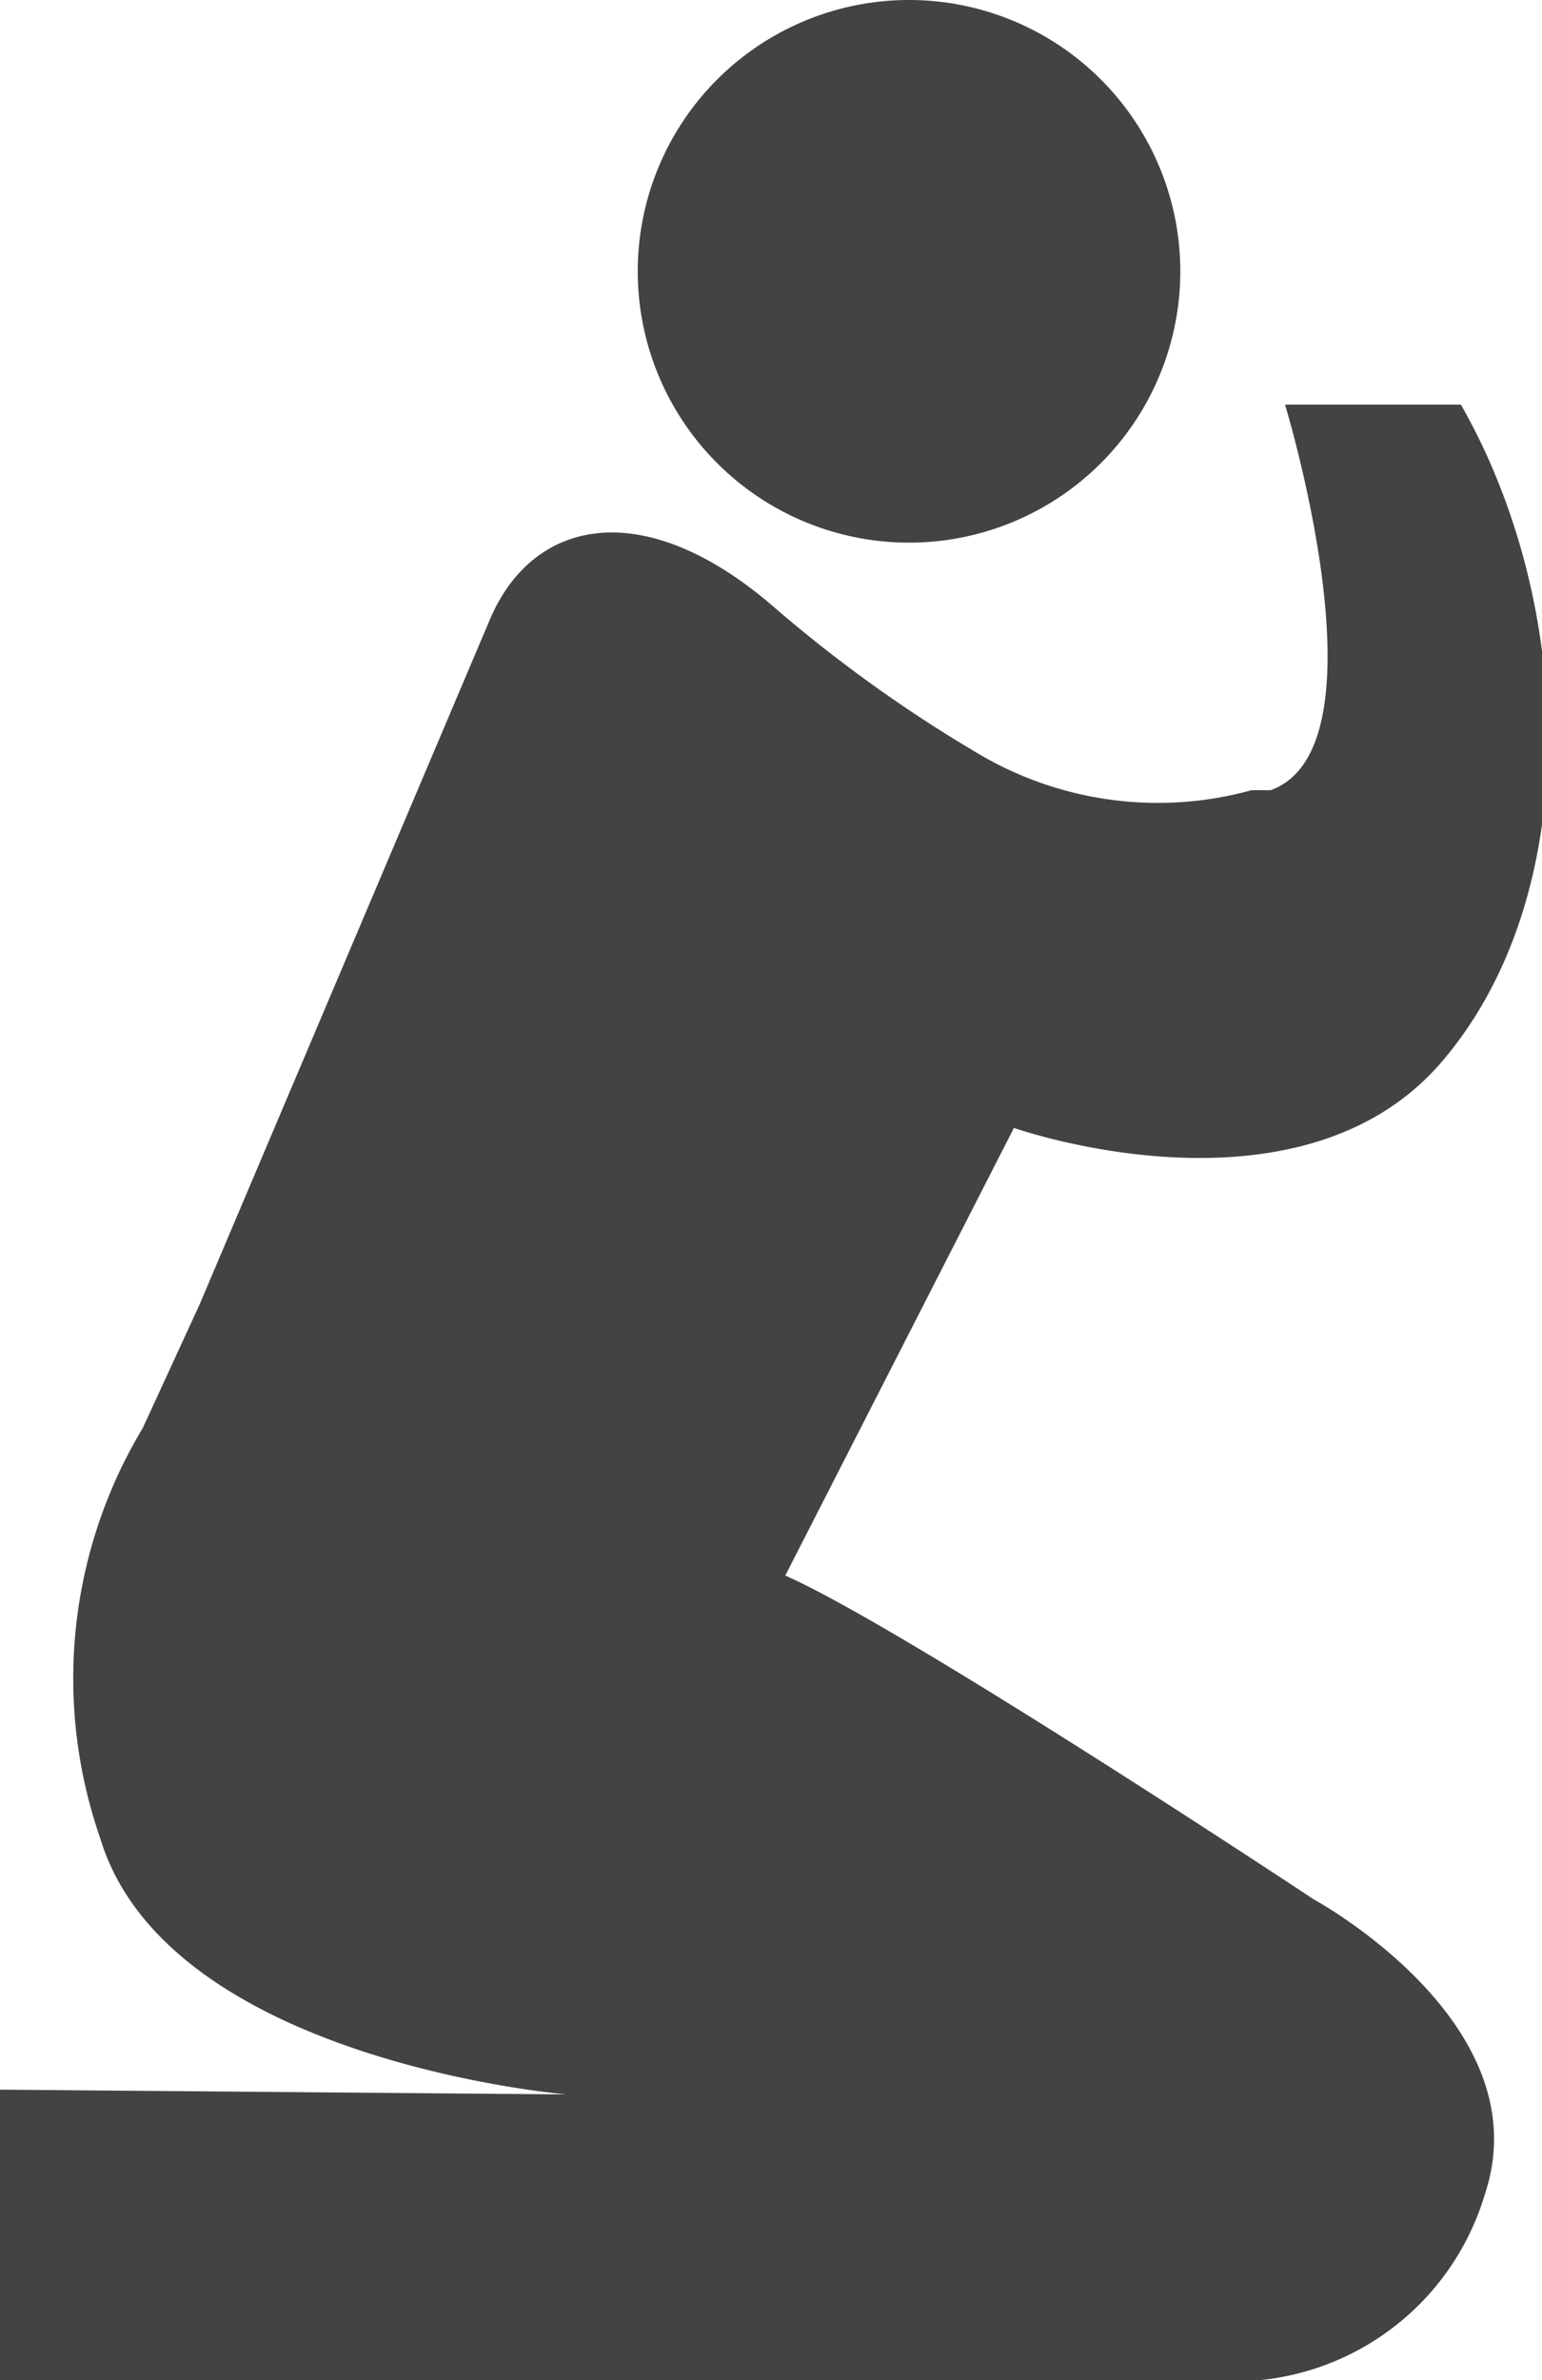
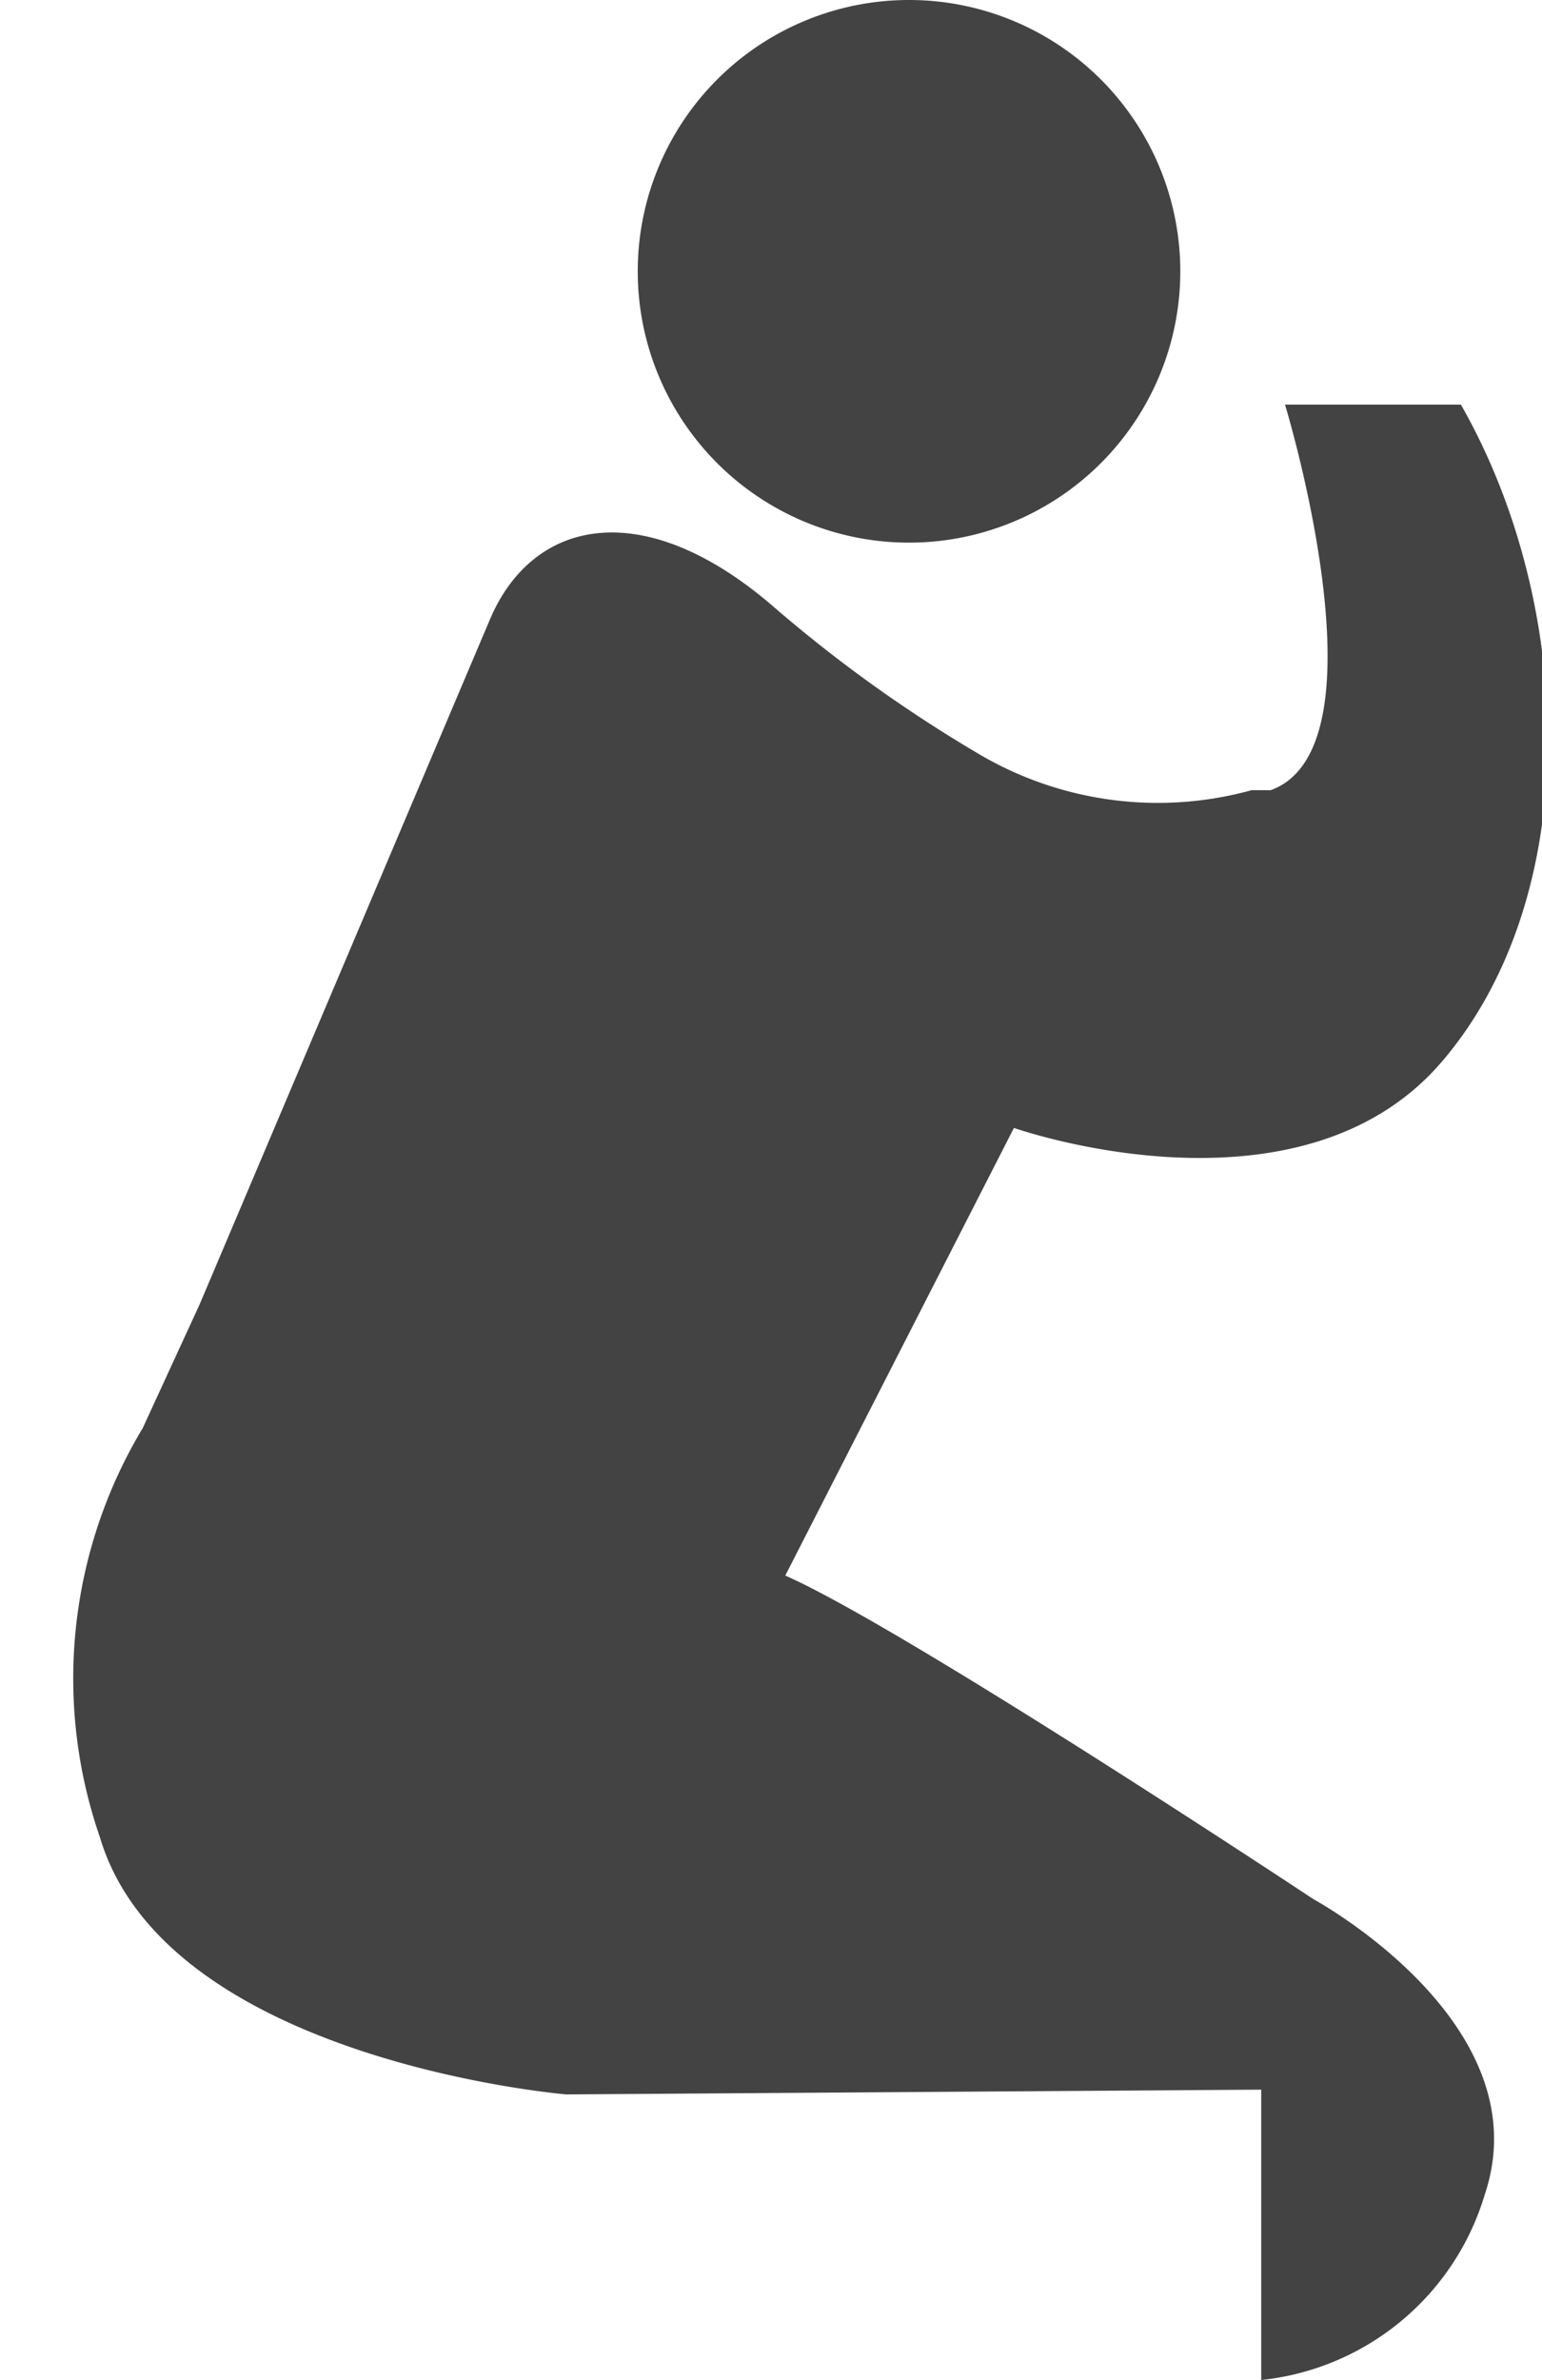
<svg xmlns="http://www.w3.org/2000/svg" width="29.808" height="46" viewBox="0 0 29.808 46">
  <defs>
    <clipPath id="clip-path">
-       <rect id="長方形_39952" data-name="長方形 39952" width="29.808" height="46" fill="none" />
-     </clipPath>
+       </clipPath>
  </defs>
-   <path id="パス_214716" data-name="パス 214716" d="M10.948,40.48s-7.728-.644-9.016-4.968A9.39,9.39,0,0,1,2.76,27.6l1.1-2.392L9.476,11.96c.828-1.932,2.944-2.392,5.428-.276a27.048,27.048,0,0,0,3.956,2.852,6.808,6.808,0,0,0,5.336.736h.368c2.3-.828.276-7.452.276-7.452h3.4c2.208,3.864,2.392,9.476-.368,12.7S19.6,21.8,19.6,21.8L15.18,30.452c2.3,1.012,10.212,6.256,10.212,6.256s4.416,2.392,3.312,5.7A5.06,5.06,0,0,1,24.38,46H0V40.388ZM17.572,0a5.244,5.244,0,1,0,5.244,5.244A5.244,5.244,0,0,0,17.572,0" fill="#434343" />
+   <path id="パス_214716" data-name="パス 214716" d="M10.948,40.48s-7.728-.644-9.016-4.968A9.39,9.39,0,0,1,2.76,27.6l1.1-2.392L9.476,11.96c.828-1.932,2.944-2.392,5.428-.276a27.048,27.048,0,0,0,3.956,2.852,6.808,6.808,0,0,0,5.336.736h.368c2.3-.828.276-7.452.276-7.452h3.4c2.208,3.864,2.392,9.476-.368,12.7S19.6,21.8,19.6,21.8L15.18,30.452c2.3,1.012,10.212,6.256,10.212,6.256s4.416,2.392,3.312,5.7A5.06,5.06,0,0,1,24.38,46V40.388ZM17.572,0a5.244,5.244,0,1,0,5.244,5.244A5.244,5.244,0,0,0,17.572,0" fill="#434343" />
</svg>